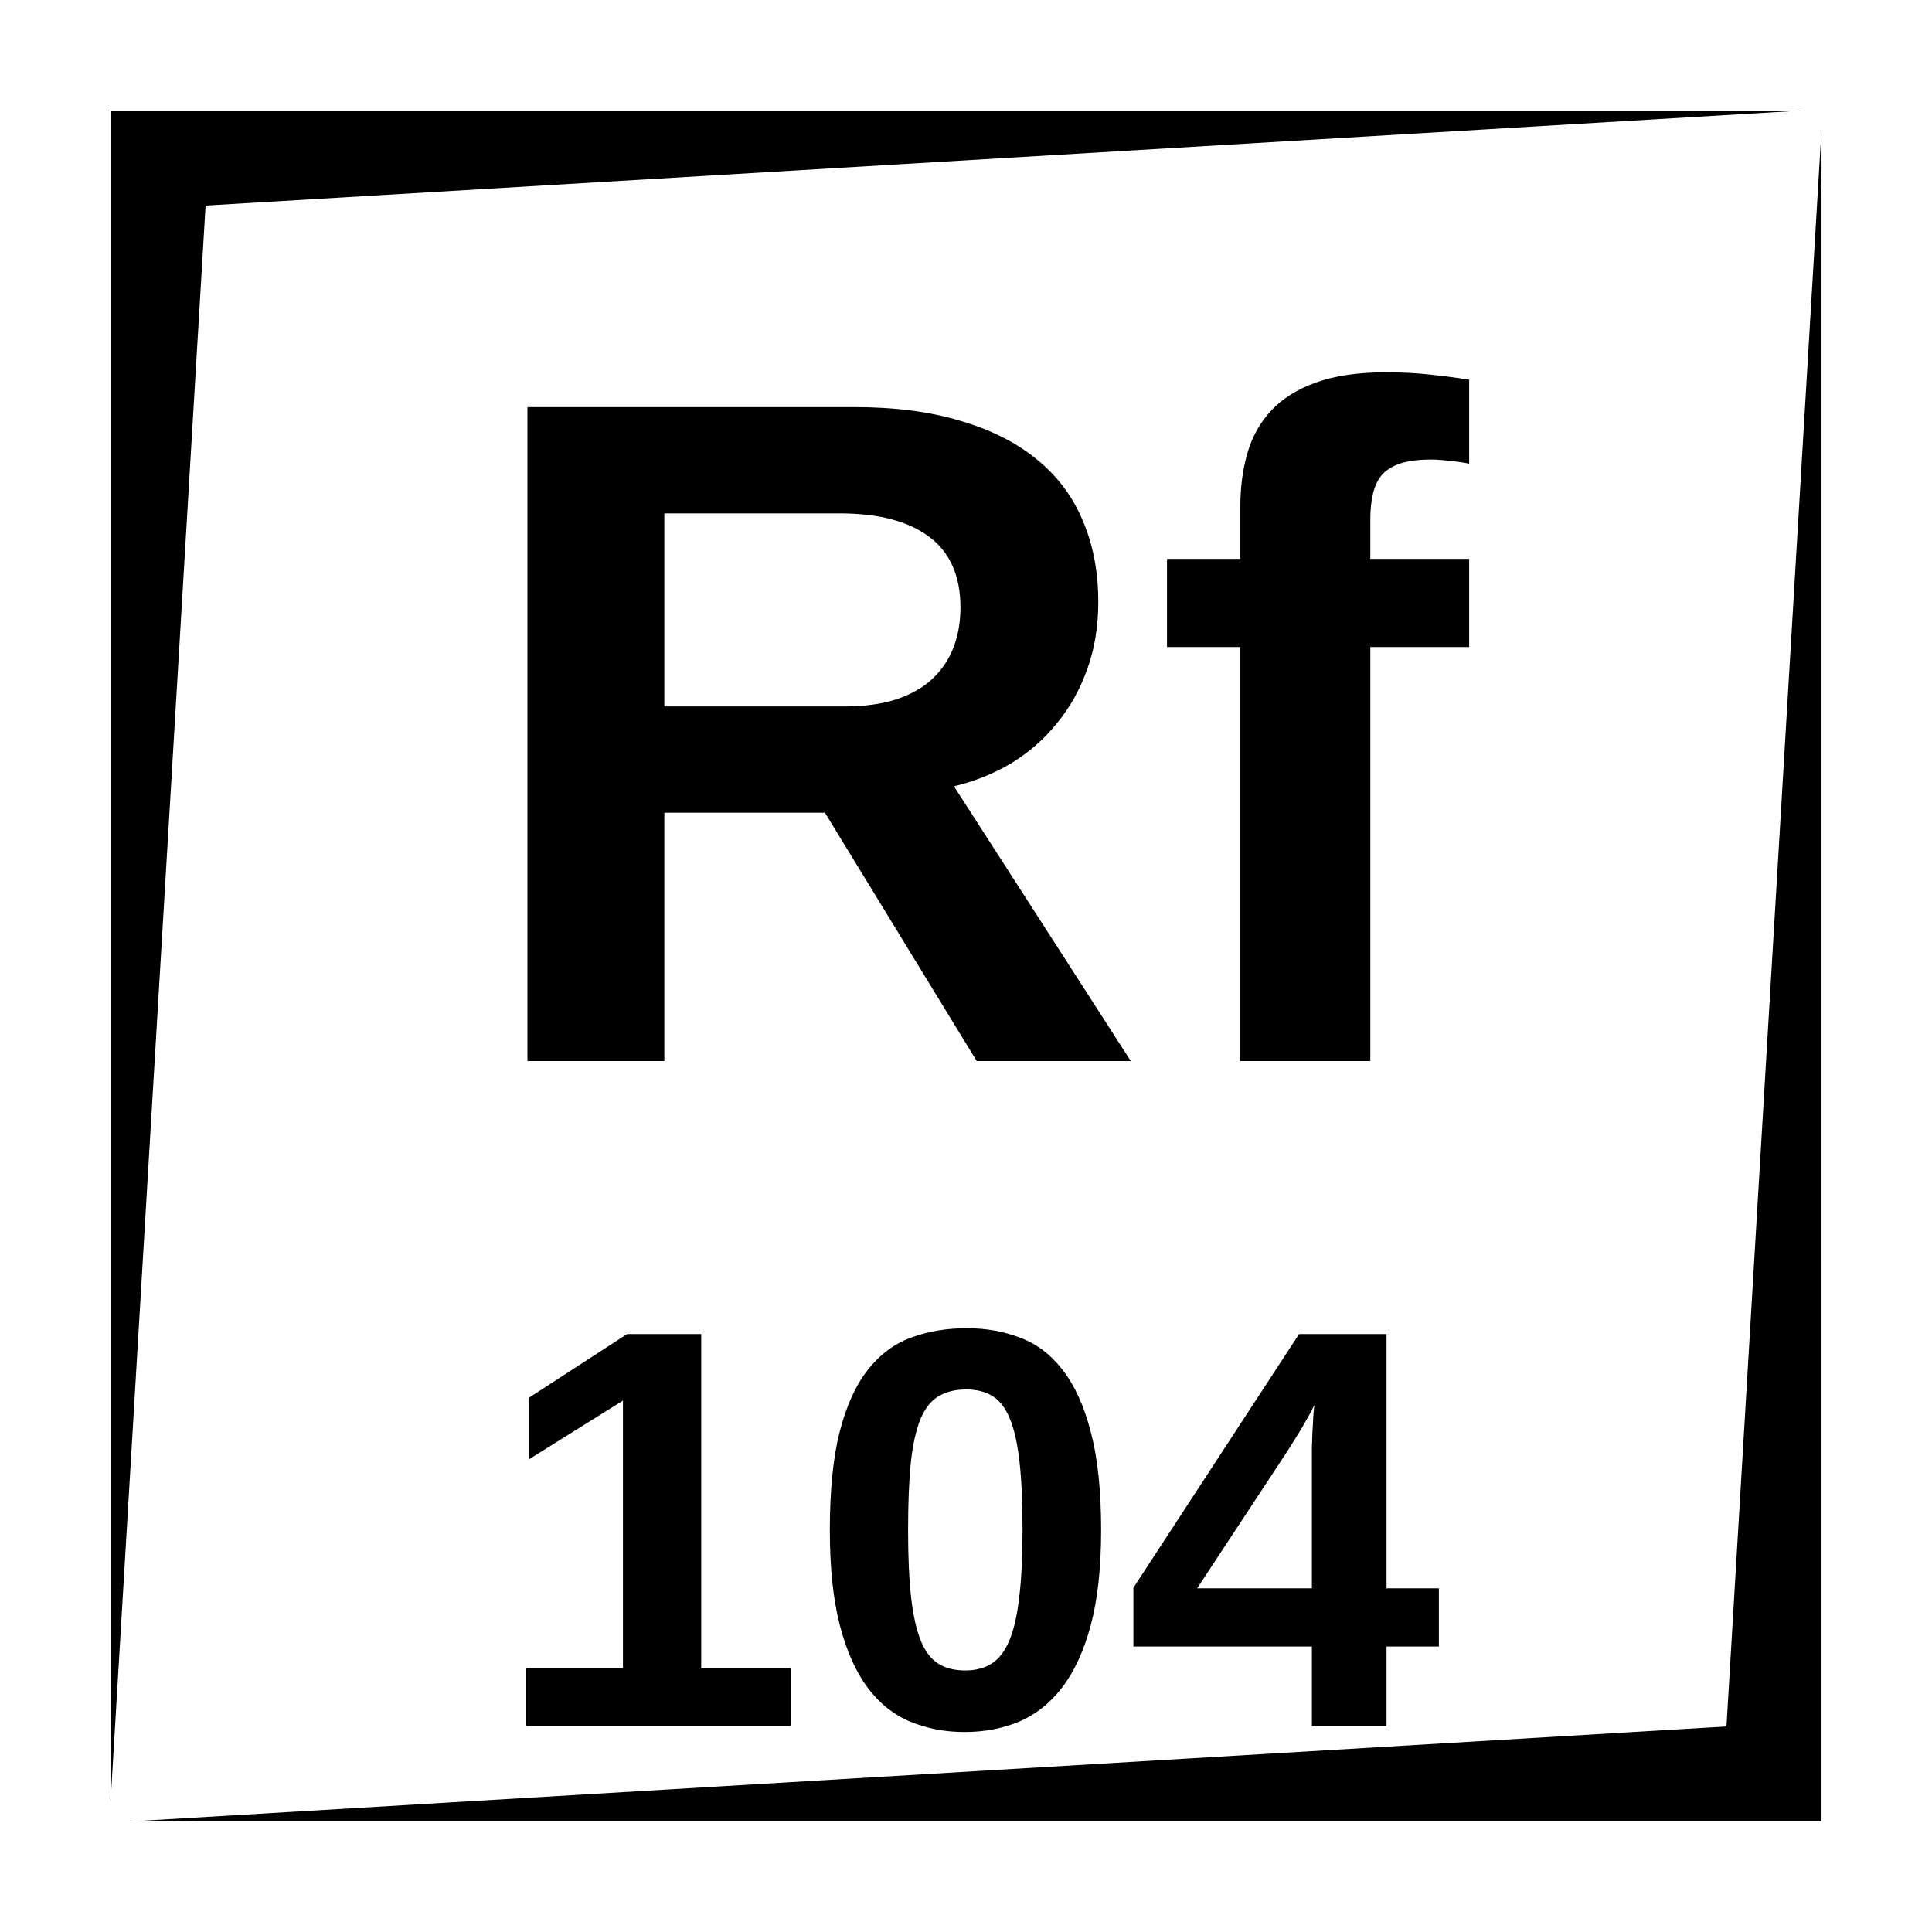
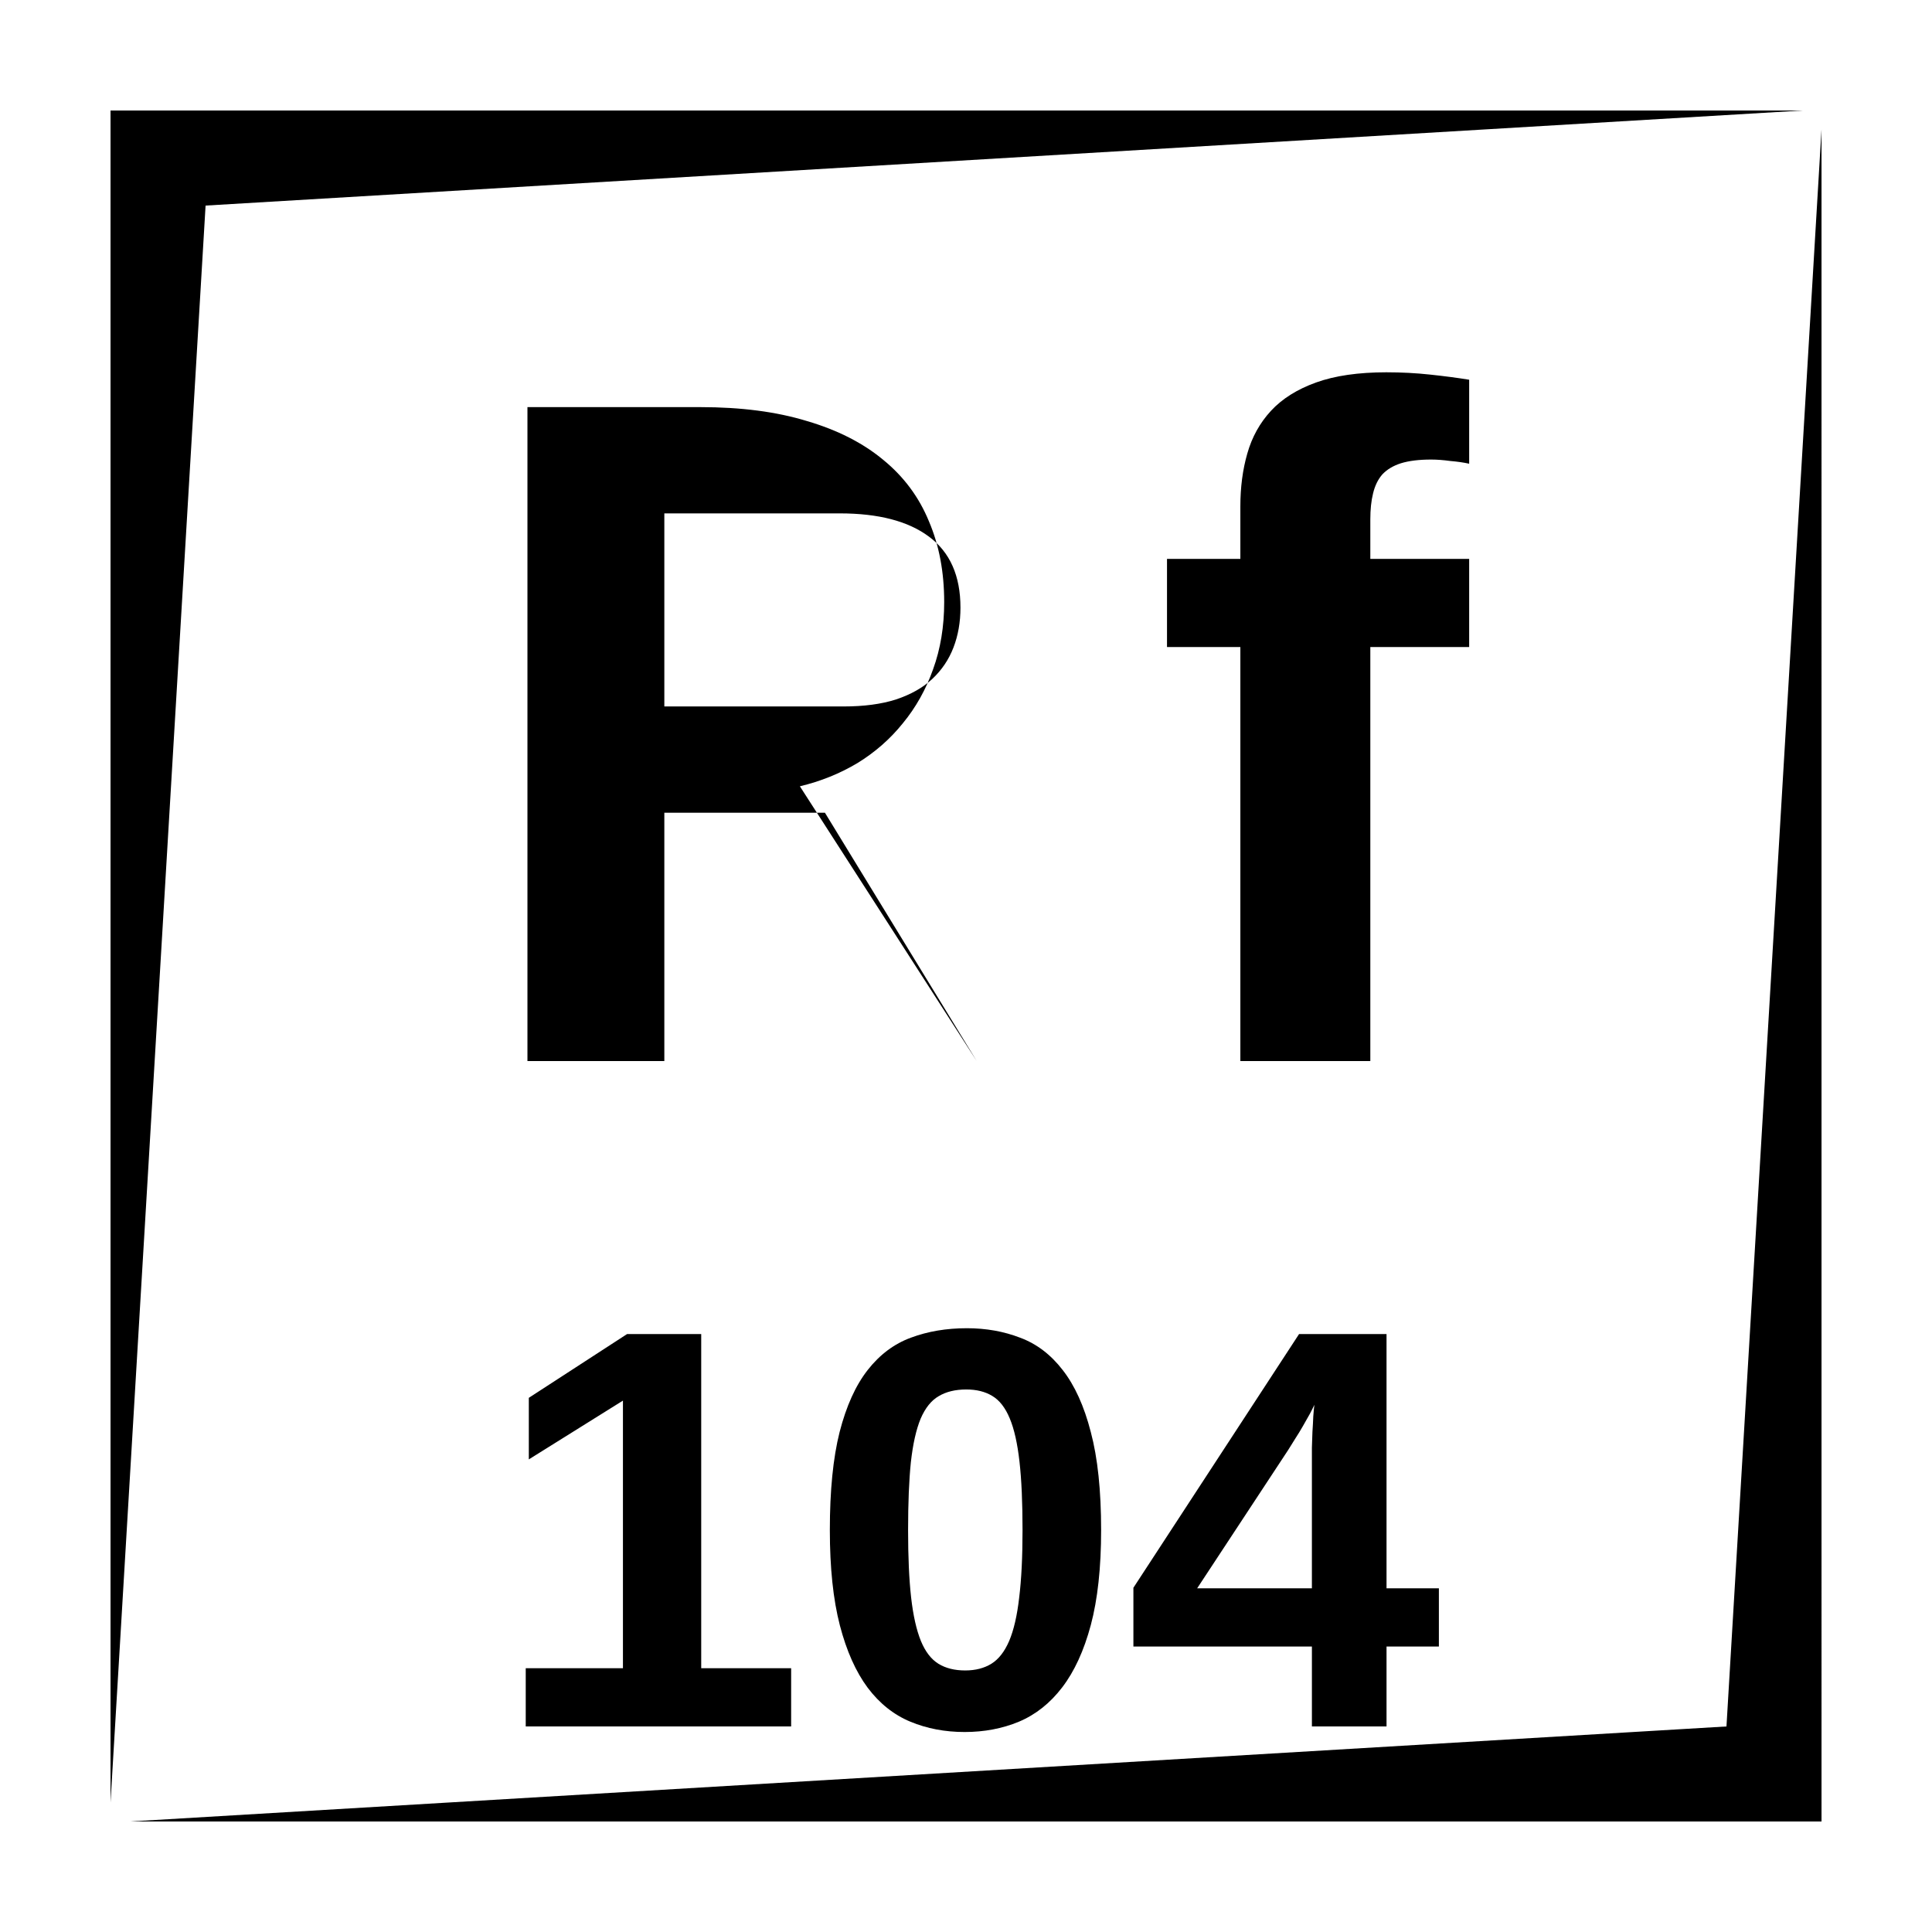
<svg xmlns="http://www.w3.org/2000/svg" fill="#000000" width="800px" height="800px" version="1.1" viewBox="144 144 512 512">
-   <path d="m173.29 173.29v448.39l25.191-423.2 423.2-25.191zm453.43 5.039-25.188 423.2-423.2 25.188h448.39zm-115.27 64.332c-7.461 0-13.695 0.902-18.695 2.707-5.004 1.805-8.984 4.309-11.938 7.508-2.953 3.199-5.039 6.969-6.269 11.316-1.227 4.262-1.84 8.926-1.84 14.012v13.902h-19.441v23.371h19.441v109.71h34.441v-109.71h26.195v-23.371h-26.195v-10.457c0-2.625 0.234-4.922 0.727-6.891 0.492-2.051 1.312-3.727 2.461-5.039 1.23-1.309 2.871-2.293 4.922-2.949 2.129-0.656 4.801-0.984 8-0.984 1.559 0 3.242 0.129 5.047 0.375 1.887 0.164 3.562 0.398 5.039 0.727v-22.258c-3.035-0.492-6.481-0.949-10.332-1.359-3.773-0.41-7.629-0.609-11.562-0.609zm-227.67 9.23v173.3h36.277v-65.809h42.559l40.227 65.809h40.836l-46.867-72.816c5.492-1.309 10.578-3.359 15.25-6.148 4.676-2.871 8.695-6.394 12.055-10.578 3.445-4.184 6.106-8.938 7.992-14.27 1.969-5.41 2.949-11.352 2.949-17.828 0-7.953-1.348-15.098-4.051-21.414-2.625-6.394-6.644-11.805-12.055-16.234-5.414-4.512-12.184-7.953-20.301-10.332-8.035-2.461-17.457-3.68-28.281-3.68zm36.277 28.16h46.496c10.25 0 18.121 2.051 23.617 6.152 5.574 4.098 8.363 10.379 8.363 18.824 0 3.852-0.621 7.371-1.852 10.566-1.23 3.199-3.106 5.988-5.648 8.363-2.461 2.297-5.668 4.102-9.602 5.414-3.856 1.23-8.484 1.848-13.895 1.848h-47.48zm80.168 215.94c-5.41 0-10.352 0.836-14.828 2.508-4.43 1.625-8.246 4.477-11.445 8.562-3.199 4.082-5.676 9.562-7.449 16.453-1.723 6.836-2.586 15.496-2.586 25.977 0 9.988 0.883 18.41 2.656 25.25 1.77 6.789 4.231 12.301 7.379 16.531 3.148 4.18 6.918 7.172 11.297 8.992 4.379 1.82 9.172 2.738 14.387 2.738s10.016-0.918 14.395-2.738c4.43-1.867 8.246-4.891 11.445-9.07 3.246-4.231 5.777-9.742 7.598-16.531 1.82-6.84 2.734-15.234 2.734-25.172 0-10.48-0.914-19.141-2.734-25.977-1.773-6.891-4.262-12.371-7.461-16.453-3.148-4.086-6.906-6.938-11.285-8.562-4.332-1.672-9.035-2.508-14.102-2.508zm-90.035 1.543-26.047 16.906v16.316l24.945-15.578v70.918h-25.762v15.43h70.336v-15.43h-23.832v-88.562zm178.08 0-43.906 67.238v15.578h47.305v21.176h19.777v-21.176h13.875v-15.43h-13.875v-67.387zm-88.184 14.691c2.707 0 4.988 0.57 6.859 1.703 1.918 1.133 3.473 3.121 4.652 5.973 1.18 2.805 2.035 6.625 2.578 11.445 0.543 4.773 0.809 10.812 0.809 18.145 0 7.133-0.297 13.098-0.887 17.871-0.543 4.769-1.426 8.609-2.656 11.512-1.23 2.852-2.805 4.859-4.723 6.043-1.922 1.18-4.223 1.77-6.93 1.77-2.805 0-5.164-0.59-7.086-1.77-1.918-1.184-3.473-3.191-4.652-6.043-1.18-2.902-2.047-6.742-2.59-11.512-0.539-4.773-0.805-10.738-0.805-17.871 0-7.234 0.246-13.234 0.738-18.008 0.539-4.82 1.406-8.66 2.586-11.512 1.23-2.856 2.824-4.844 4.793-5.973 1.969-1.184 4.41-1.773 7.312-1.773zm92.238 4.066c-0.098 0.738-0.195 1.762-0.293 3.09-0.051 1.277-0.117 2.637-0.219 4.062-0.047 1.426-0.098 2.824-0.145 4.203v37.273h-30.406l24.137-36.684c0.539-0.836 1.152-1.82 1.84-2.953 0.738-1.133 1.426-2.254 2.066-3.383 0.688-1.184 1.297-2.266 1.84-3.25 0.543-1.031 0.934-1.82 1.18-2.359z" />
+   <path d="m173.29 173.29v448.39l25.191-423.2 423.2-25.191zm453.43 5.039-25.188 423.2-423.2 25.188h448.39zm-115.27 64.332c-7.461 0-13.695 0.902-18.695 2.707-5.004 1.805-8.984 4.309-11.938 7.508-2.953 3.199-5.039 6.969-6.269 11.316-1.227 4.262-1.84 8.926-1.84 14.012v13.902h-19.441v23.371h19.441v109.71h34.441v-109.71h26.195v-23.371h-26.195v-10.457c0-2.625 0.234-4.922 0.727-6.891 0.492-2.051 1.312-3.727 2.461-5.039 1.23-1.309 2.871-2.293 4.922-2.949 2.129-0.656 4.801-0.984 8-0.984 1.559 0 3.242 0.129 5.047 0.375 1.887 0.164 3.562 0.398 5.039 0.727v-22.258c-3.035-0.492-6.481-0.949-10.332-1.359-3.773-0.41-7.629-0.609-11.562-0.609zm-227.67 9.23v173.3h36.277v-65.809h42.559l40.227 65.809l-46.867-72.816c5.492-1.309 10.578-3.359 15.25-6.148 4.676-2.871 8.695-6.394 12.055-10.578 3.445-4.184 6.106-8.938 7.992-14.27 1.969-5.41 2.949-11.352 2.949-17.828 0-7.953-1.348-15.098-4.051-21.414-2.625-6.394-6.644-11.805-12.055-16.234-5.414-4.512-12.184-7.953-20.301-10.332-8.035-2.461-17.457-3.68-28.281-3.68zm36.277 28.16h46.496c10.25 0 18.121 2.051 23.617 6.152 5.574 4.098 8.363 10.379 8.363 18.824 0 3.852-0.621 7.371-1.852 10.566-1.23 3.199-3.106 5.988-5.648 8.363-2.461 2.297-5.668 4.102-9.602 5.414-3.856 1.23-8.484 1.848-13.895 1.848h-47.48zm80.168 215.94c-5.41 0-10.352 0.836-14.828 2.508-4.43 1.625-8.246 4.477-11.445 8.562-3.199 4.082-5.676 9.562-7.449 16.453-1.723 6.836-2.586 15.496-2.586 25.977 0 9.988 0.883 18.41 2.656 25.25 1.77 6.789 4.231 12.301 7.379 16.531 3.148 4.18 6.918 7.172 11.297 8.992 4.379 1.82 9.172 2.738 14.387 2.738s10.016-0.918 14.395-2.738c4.43-1.867 8.246-4.891 11.445-9.07 3.246-4.231 5.777-9.742 7.598-16.531 1.82-6.84 2.734-15.234 2.734-25.172 0-10.48-0.914-19.141-2.734-25.977-1.773-6.891-4.262-12.371-7.461-16.453-3.148-4.086-6.906-6.938-11.285-8.562-4.332-1.672-9.035-2.508-14.102-2.508zm-90.035 1.543-26.047 16.906v16.316l24.945-15.578v70.918h-25.762v15.43h70.336v-15.43h-23.832v-88.562zm178.08 0-43.906 67.238v15.578h47.305v21.176h19.777v-21.176h13.875v-15.43h-13.875v-67.387zm-88.184 14.691c2.707 0 4.988 0.57 6.859 1.703 1.918 1.133 3.473 3.121 4.652 5.973 1.18 2.805 2.035 6.625 2.578 11.445 0.543 4.773 0.809 10.812 0.809 18.145 0 7.133-0.297 13.098-0.887 17.871-0.543 4.769-1.426 8.609-2.656 11.512-1.23 2.852-2.805 4.859-4.723 6.043-1.922 1.18-4.223 1.77-6.93 1.77-2.805 0-5.164-0.59-7.086-1.77-1.918-1.184-3.473-3.191-4.652-6.043-1.18-2.902-2.047-6.742-2.59-11.512-0.539-4.773-0.805-10.738-0.805-17.871 0-7.234 0.246-13.234 0.738-18.008 0.539-4.82 1.406-8.66 2.586-11.512 1.23-2.856 2.824-4.844 4.793-5.973 1.969-1.184 4.41-1.773 7.312-1.773zm92.238 4.066c-0.098 0.738-0.195 1.762-0.293 3.09-0.051 1.277-0.117 2.637-0.219 4.062-0.047 1.426-0.098 2.824-0.145 4.203v37.273h-30.406l24.137-36.684c0.539-0.836 1.152-1.82 1.84-2.953 0.738-1.133 1.426-2.254 2.066-3.383 0.688-1.184 1.297-2.266 1.84-3.25 0.543-1.031 0.934-1.82 1.18-2.359z" />
</svg>